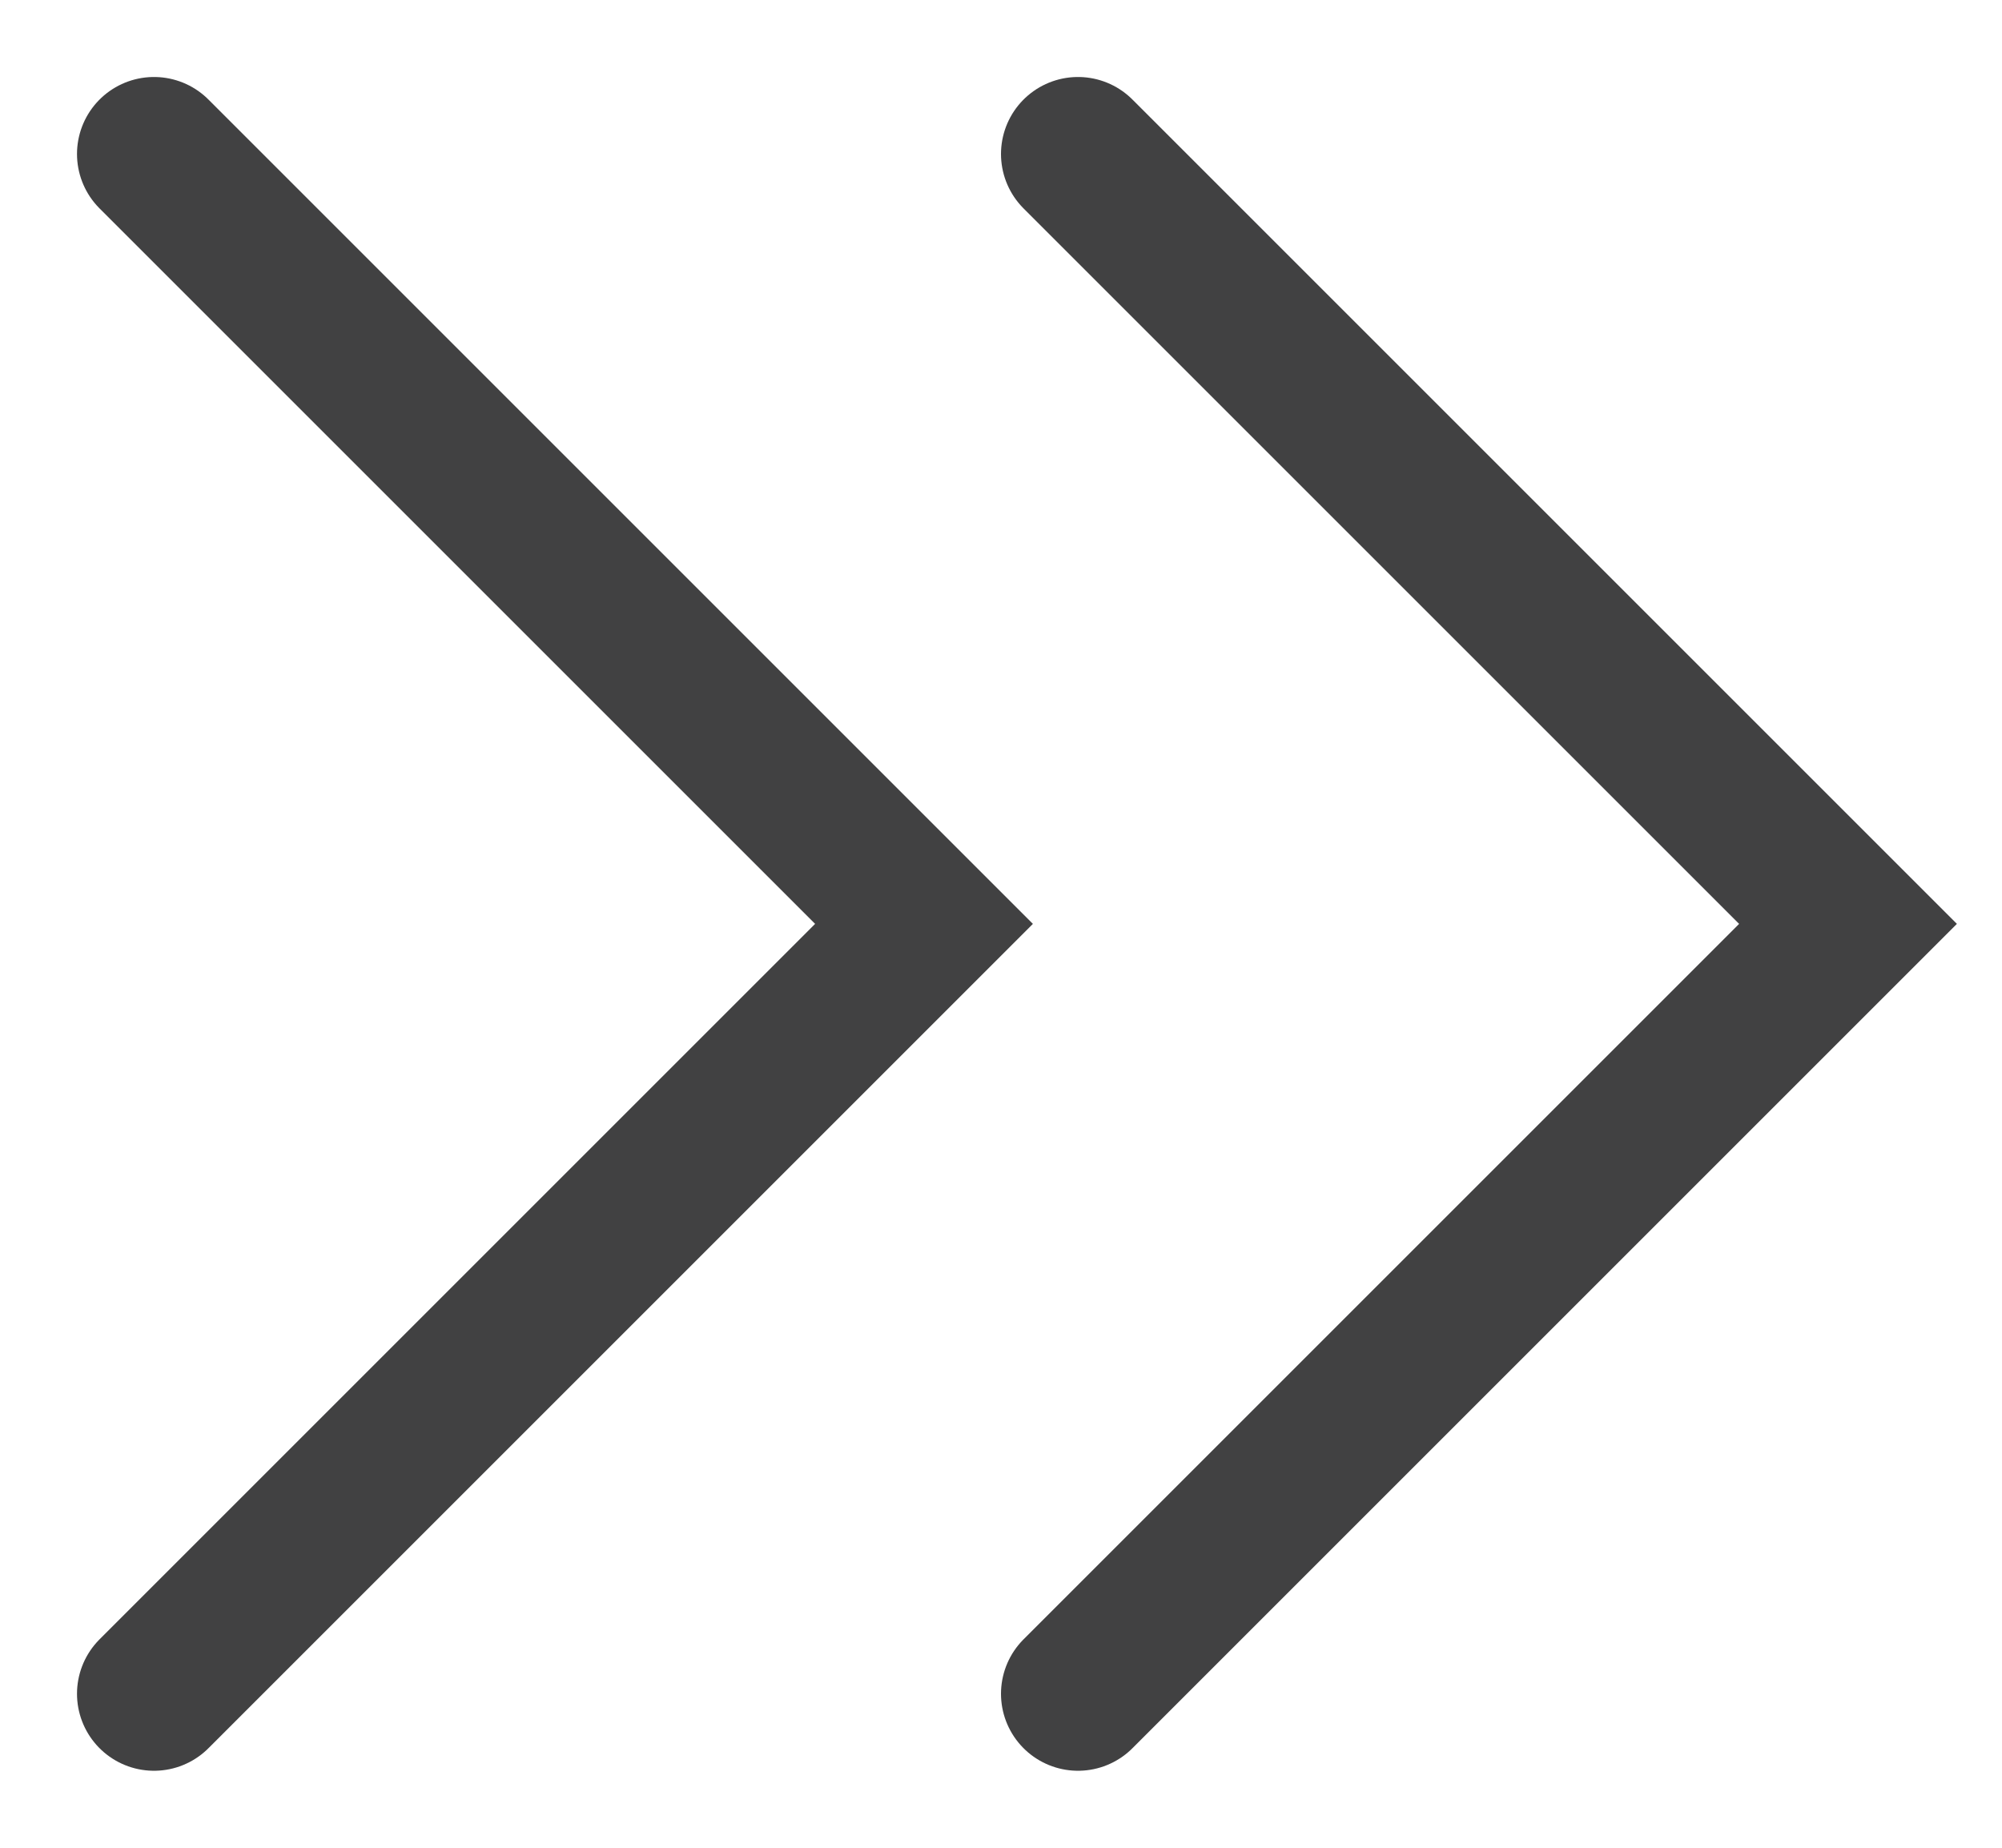
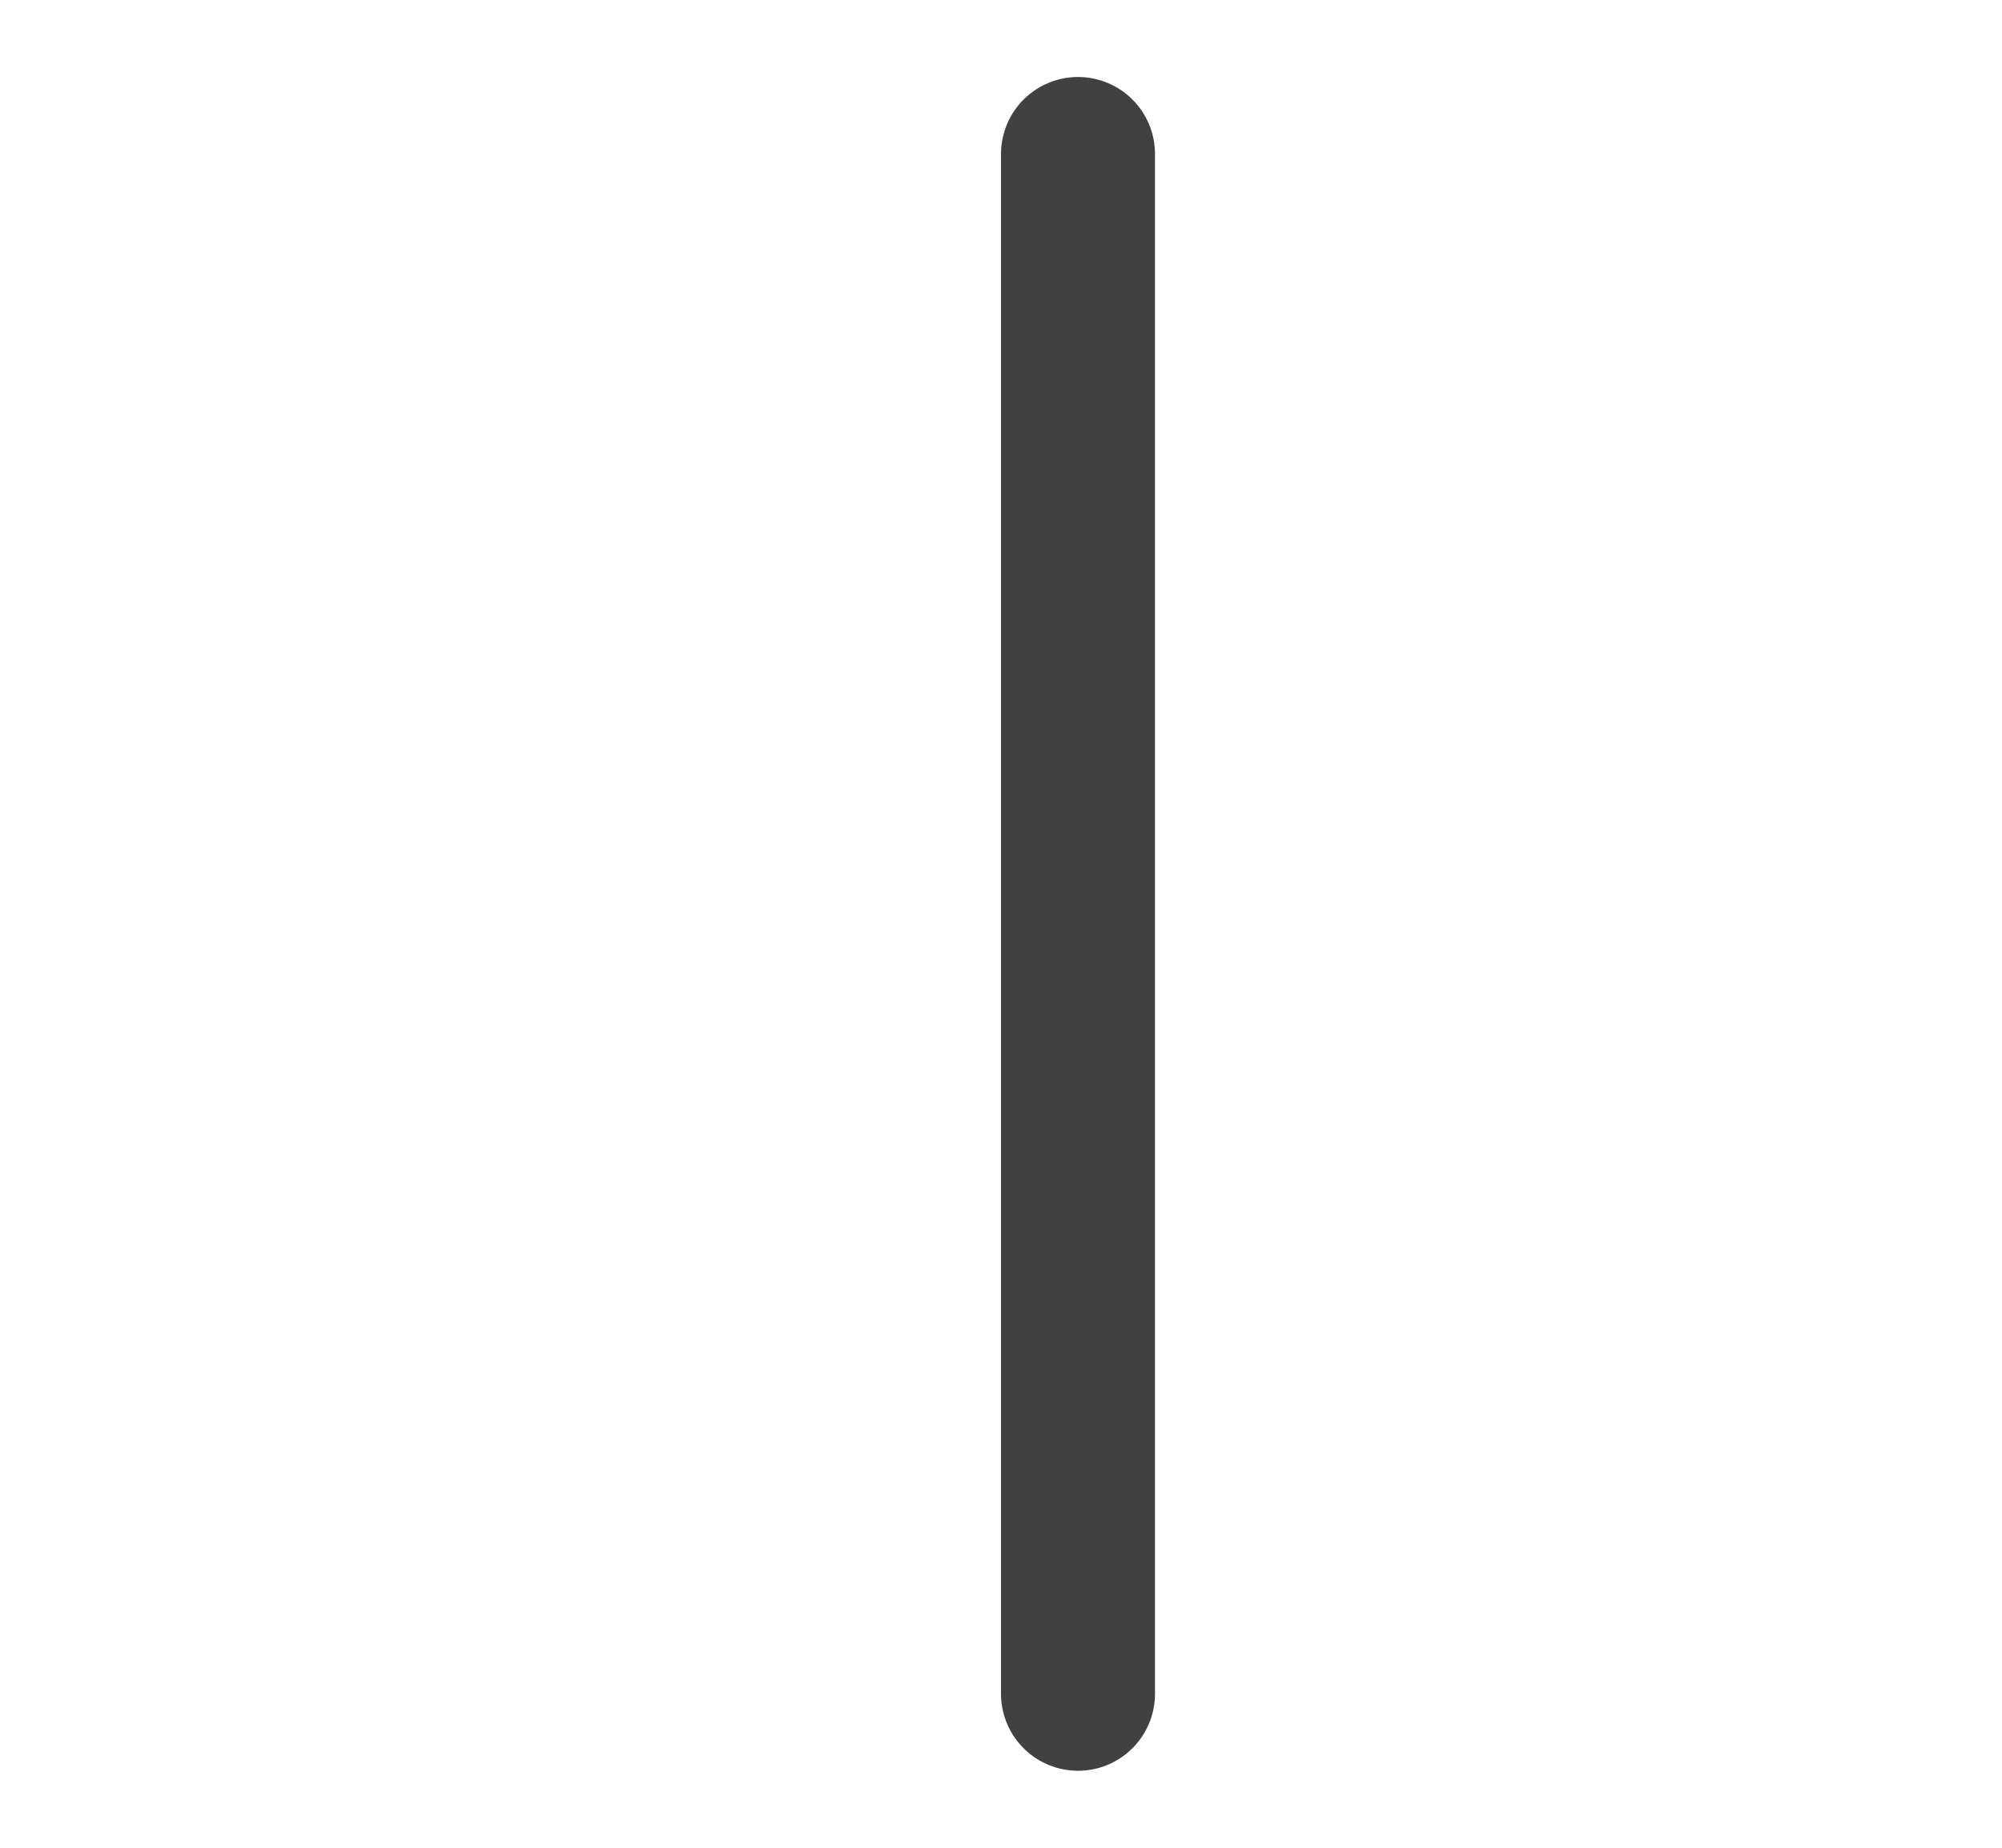
<svg xmlns="http://www.w3.org/2000/svg" width="13" height="12" viewBox="0 0 13 12" fill="none">
-   <path d="M7 11L12 6L7 1" stroke="#414142" stroke-linecap="round" />
-   <path d="M1 11L6 6L1 1" stroke="#414142" stroke-linecap="round" />
+   <path d="M7 11L7 1" stroke="#414142" stroke-linecap="round" />
</svg>